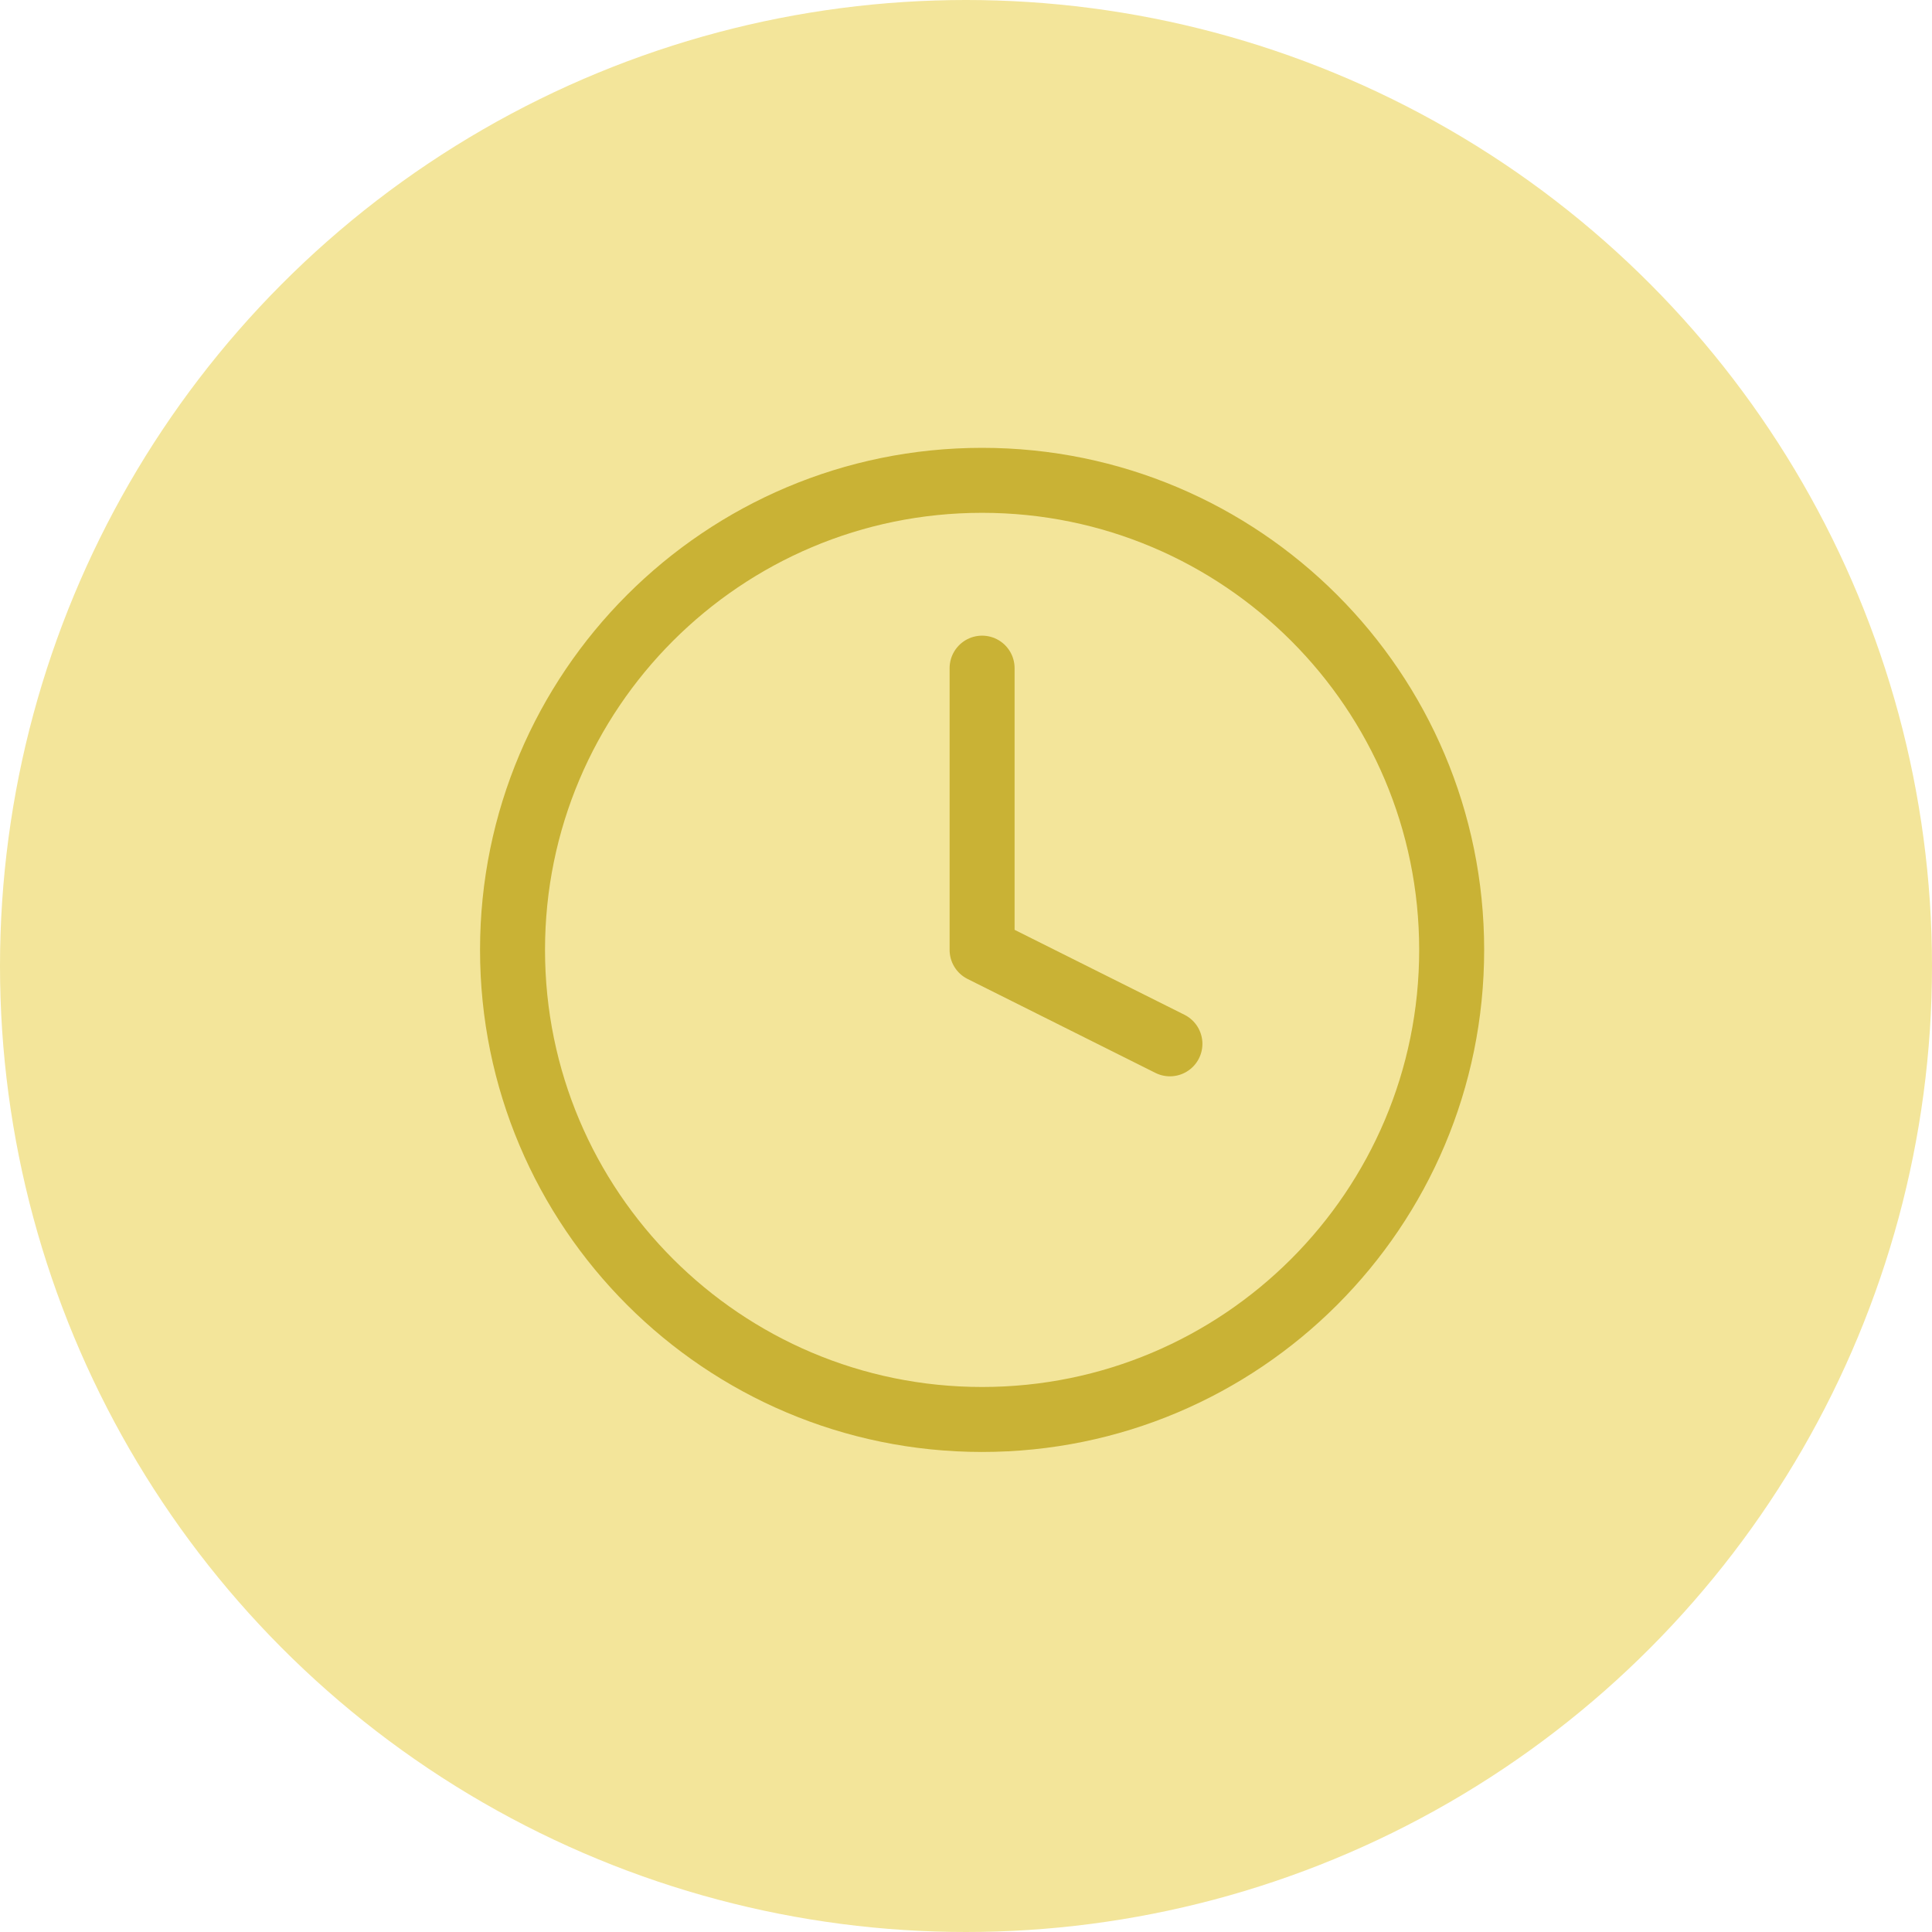
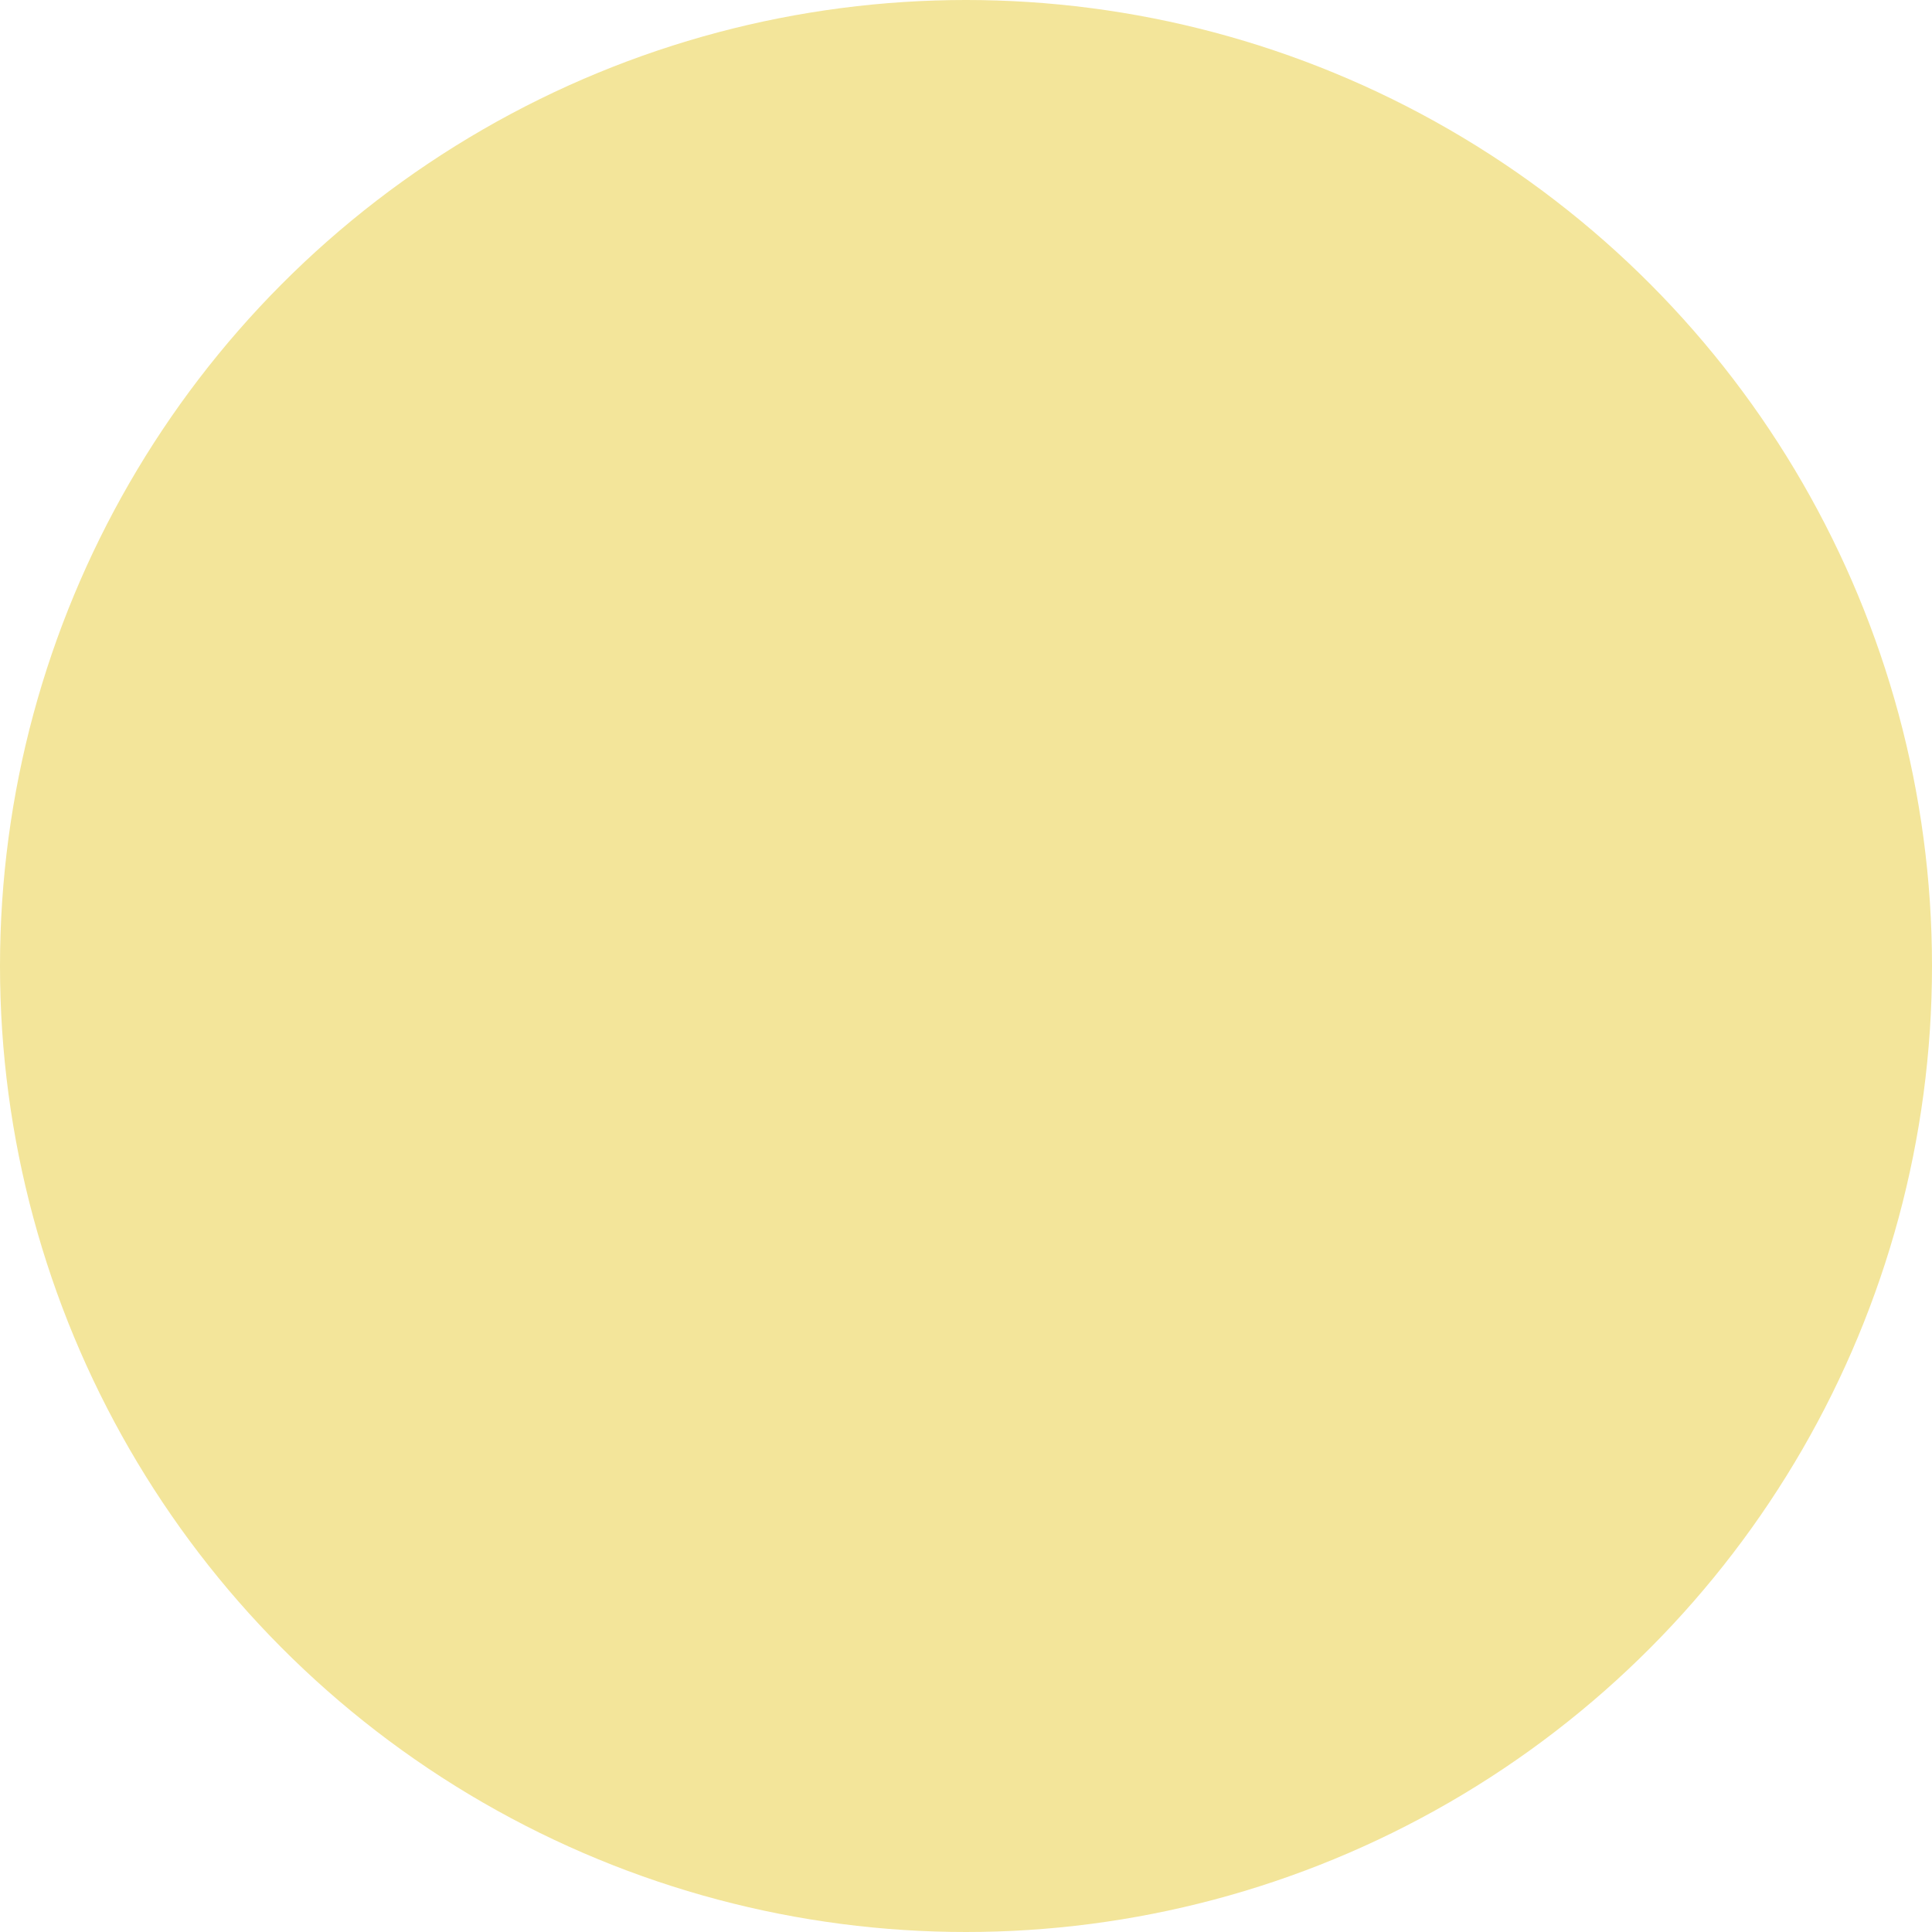
<svg xmlns="http://www.w3.org/2000/svg" width="60" height="60" viewBox="0 0 60 60" fill="none">
  <circle cx="30" cy="30" r="30" fill="#F3E59A" />
-   <path d="M30.5 20.75V29.5L36.333 32.417M45.083 29.5C45.083 37.554 38.554 44.083 30.5 44.083C22.446 44.083 15.917 37.554 15.917 29.5C15.917 21.446 22.446 14.917 30.5 14.917C38.554 14.917 45.083 21.446 45.083 29.5Z" stroke="#C9B235" stroke-width="2.018" stroke-linecap="round" stroke-linejoin="round" />
</svg>